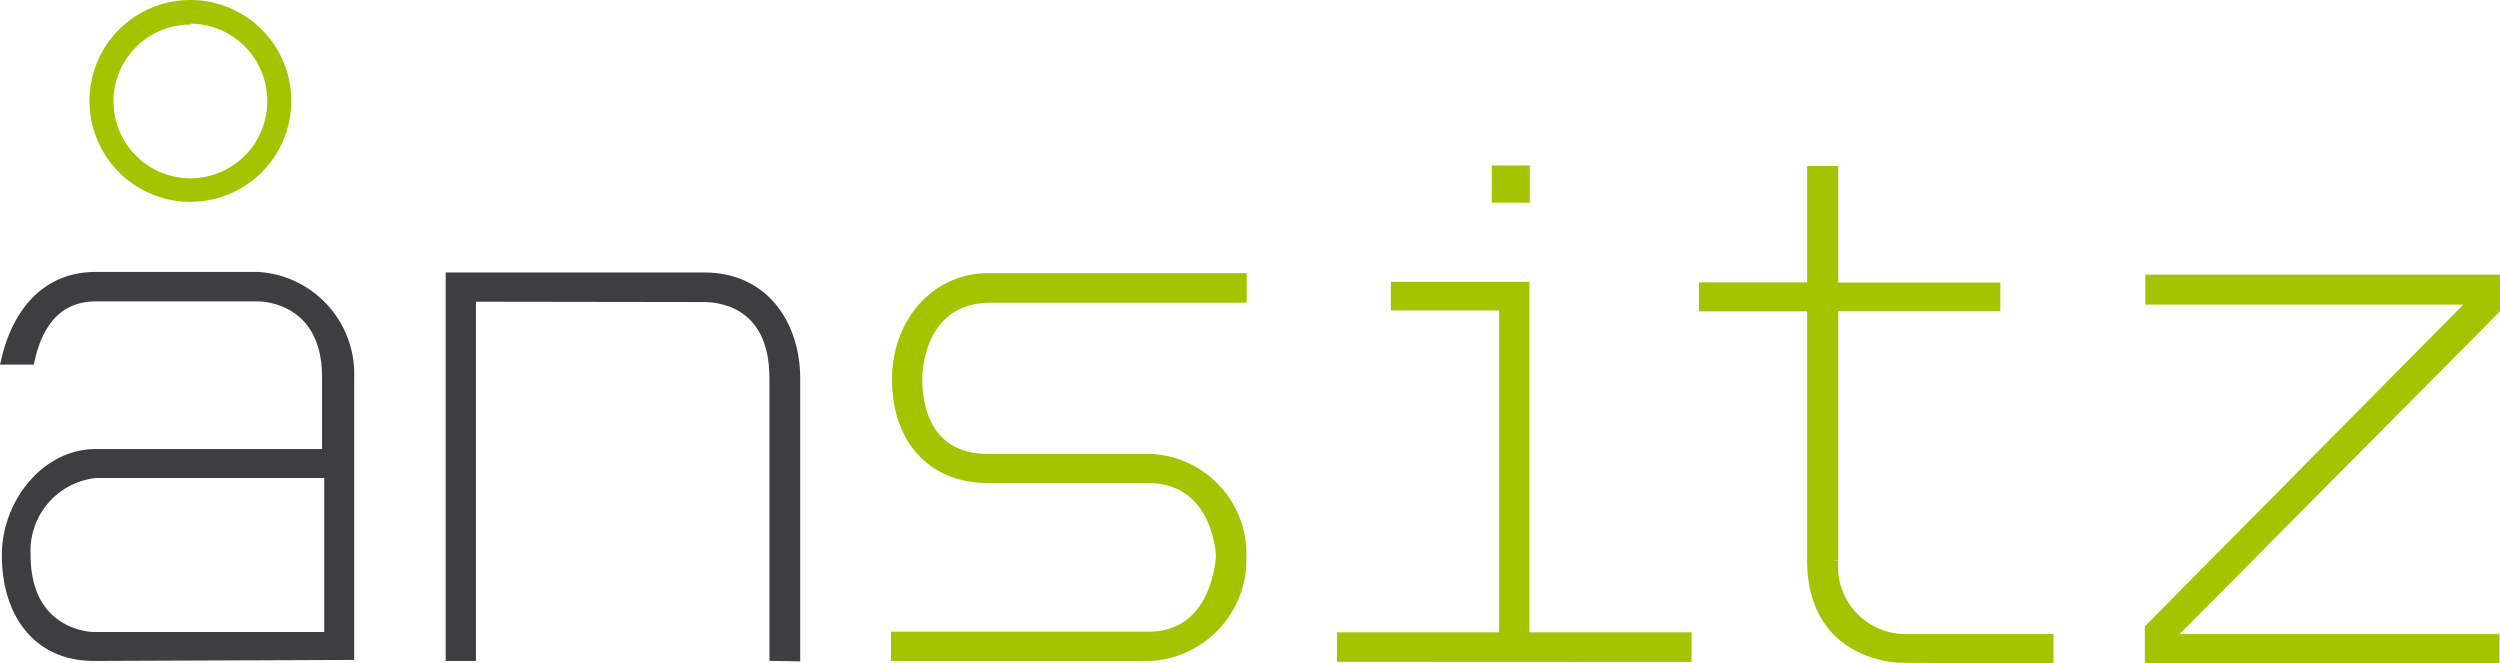
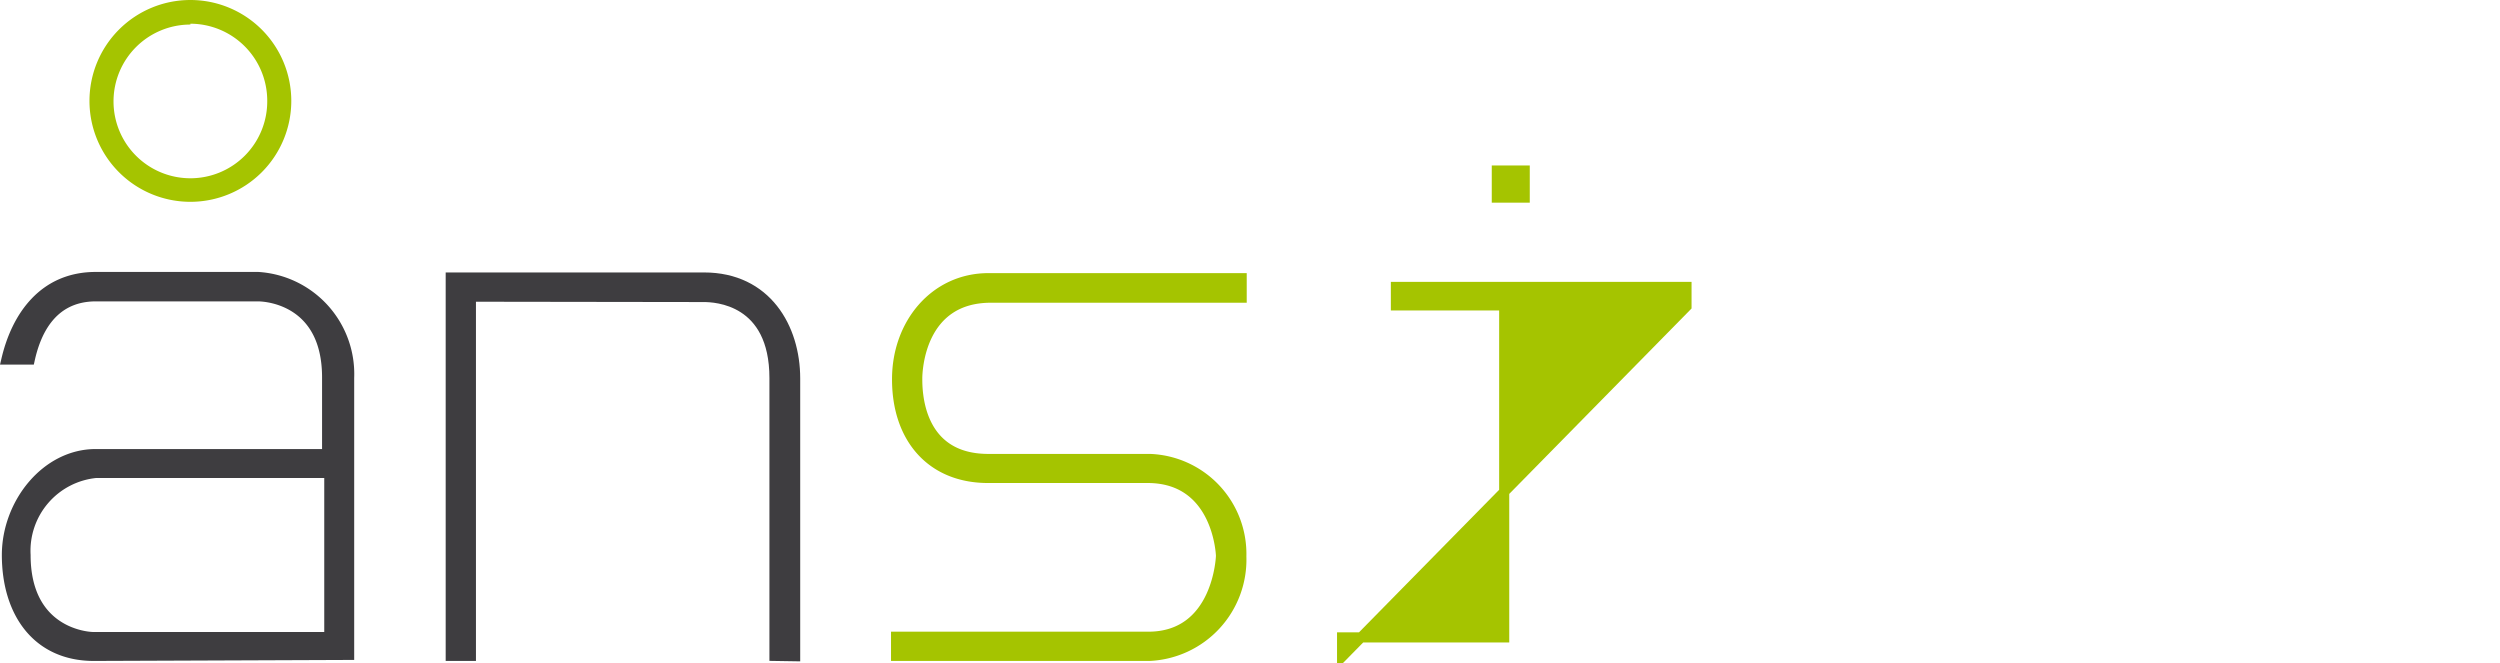
<svg xmlns="http://www.w3.org/2000/svg" viewBox="0 0 148.65 39.45">
  <defs>
    <style>
      .cls-1 {
        fill: #3e3d40;
        stroke: #3e3d40;
      }

      .cls-1, .cls-2 {
        stroke-miterlimit: 10;
        stroke-width: 0.6px;
      }

      .cls-2, .cls-3 {
        fill: #a5c400;
      }

      .cls-2 {
        stroke: #a5c400;
      }
    </style>
  </defs>
  <g id="Ebene_2" data-name="Ebene 2">
    <g id="Ebene_1-2" data-name="Ebene 1">
      <g>
        <g>
          <path class="cls-1" d="M5.58,39c-3.37,0-5.17-2.57-5.17-6,0-3.06,2.32-6,5.28-6l13.76,0V22.44c0-4.52-3.51-4.82-4.11-4.82l-9.64,0c-2.77,0-3.62,2.36-3.93,3.76H.38c.6-2.56,2.21-4.92,5.33-4.91h9.64a5.78,5.78,0,0,1,5.41,6l0,16.47Zm14-10.88-13.86,0A4.65,4.65,0,0,0,1.52,33c0,4.52,3.5,4.88,4.06,4.88l14,0Z" />
          <path class="cls-1" d="M46.05,39l0-16.52c0-4.67-3.5-4.82-4.21-4.82L28,17.64,28,39h-1.2l0-22.5,15.06,0c3.72,0,5.42,3,5.42,6l0,16.52Z" />
          <path class="cls-2" d="M68.35,39,53.28,39V37.86l15,0c4.17,0,4.32-4.81,4.32-4.81s-.14-4.63-4.36-4.63l-9.49,0c-3.41,0-5.42-2.41-5.41-5.88,0-3.31,2.26-6,5.43-6l15.06,0V17.7l-14.91,0c-4.22,0-4.38,4.31-4.38,4.81,0,.71,0,4.77,4.21,4.78h9.64a5.65,5.65,0,0,1,5.42,5.79A5.73,5.73,0,0,1,68.35,39Z" />
-           <path class="cls-2" d="M79.8,39.05V37.9h9.64l0-19.74H83V17.06h7.64l0,20.84h9.64v1.16ZM89,11.75V10.14h1.66v1.61Z" />
-           <path class="cls-2" d="M113.06,39.11c-.15,0-5.32-.06-5.31-5.84l0-15.06h-6.43V17.09h6.43V10.17H109V17.1l9.64,0v1.1H109l0,15.11A4.32,4.32,0,0,0,113.17,38h8.63v1.16Z" />
-           <path class="cls-2" d="M127.83,39.13V37.37l19.36-19.56-19.33,0V16.63l20.49,0v1.76L128.88,38l19.44,0v1.16Z" />
+           <path class="cls-2" d="M79.8,39.05V37.9h9.64l0-19.74H83V17.06h7.64h9.64v1.16ZM89,11.75V10.14h1.66v1.61Z" />
        </g>
        <path class="cls-3" d="M11.32,12a6,6,0,1,1,6-6A6,6,0,0,1,11.32,12Zm0-10.54A4.57,4.57,0,1,0,15.89,6,4.58,4.58,0,0,0,11.32,1.41Z" />
      </g>
    </g>
  </g>
</svg>